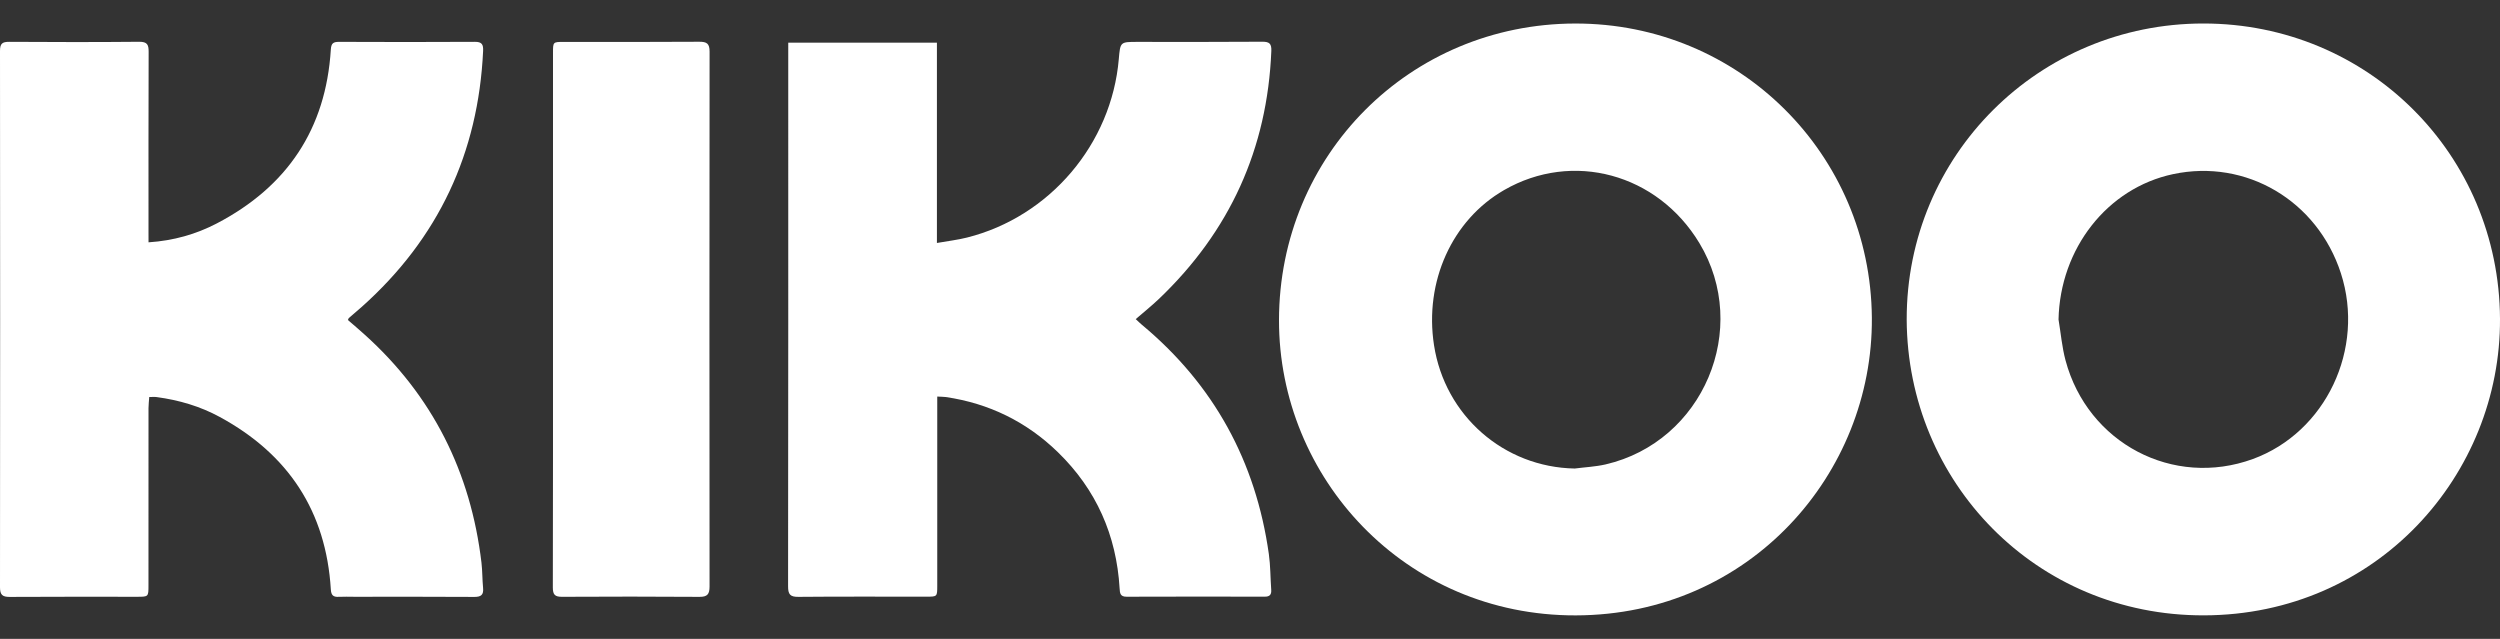
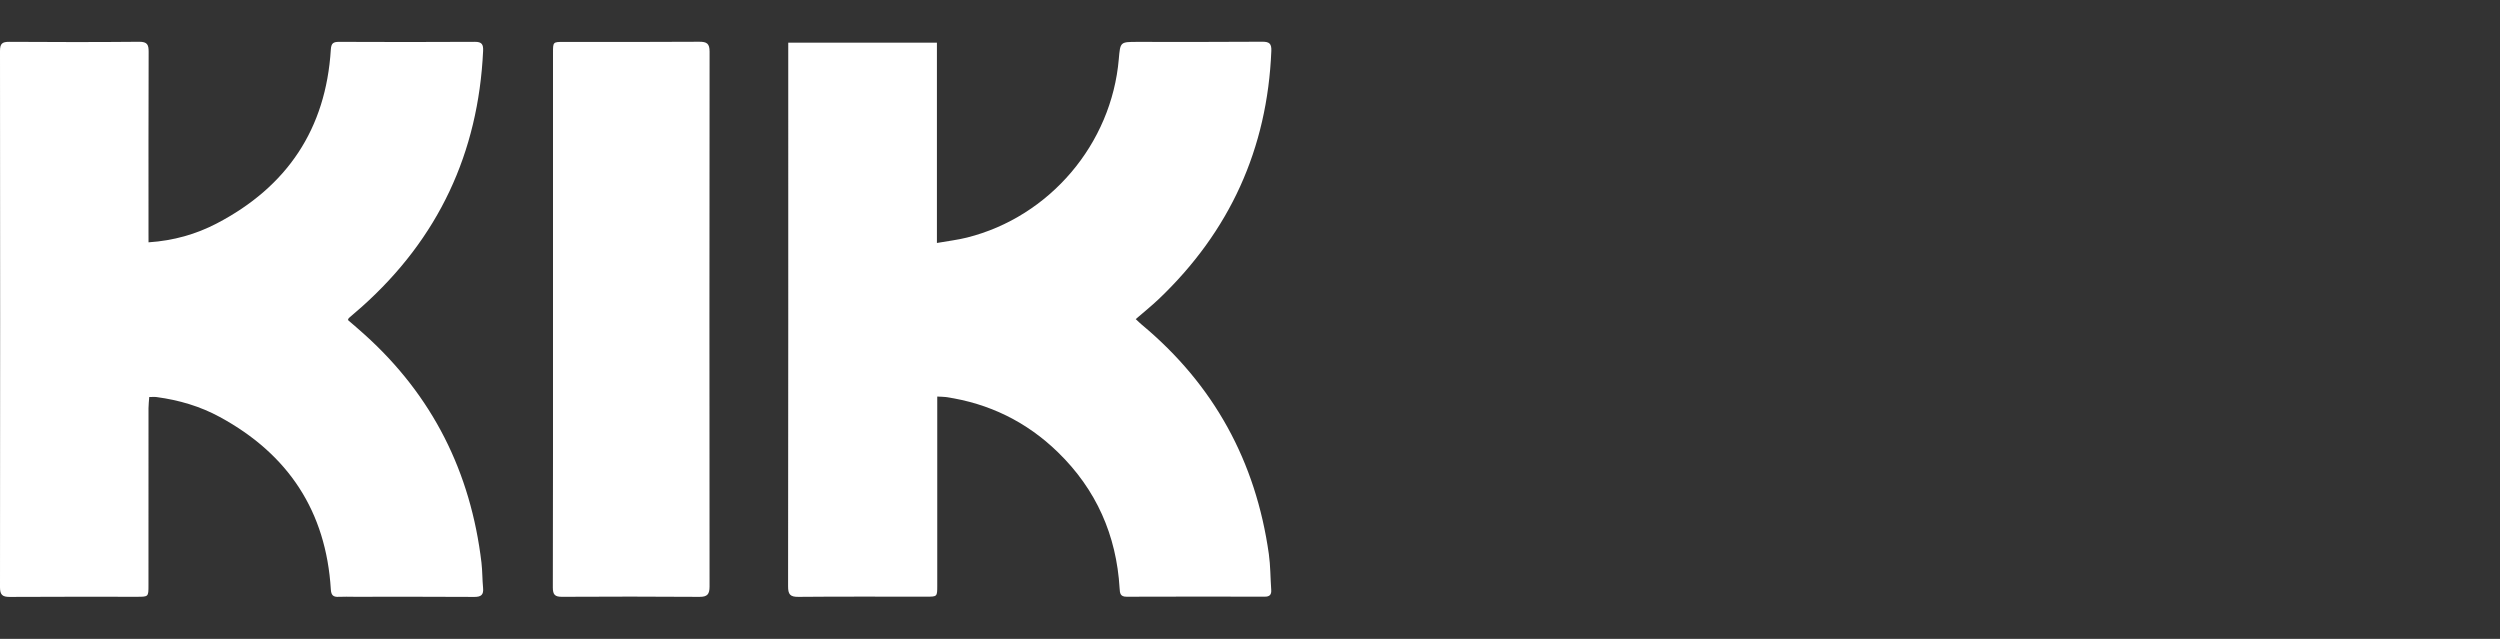
<svg xmlns="http://www.w3.org/2000/svg" width="90" height="23" viewBox="0 0 90 23" fill="none">
  <rect x="0" y="0" width="90" height="23" fill="#333333" stroke="none" />
-   <path d="M68.641 11.504C68.63 5.594 73.391 0.845 79.325 0.846C85.258 0.847 89.969 5.563 90 11.477C90.029 17.065 85.601 22.14 79.338 22.153C73.283 22.166 68.667 17.348 68.641 11.504ZM74.107 11.502C74.189 11.993 74.231 12.494 74.359 12.973C75.158 15.958 78.235 17.571 81.102 16.525C83.728 15.565 85.153 12.559 84.272 9.838C83.426 7.225 80.859 5.709 78.229 6.269C75.857 6.774 74.162 8.951 74.107 11.502Z" fill="white" />
-   <path d="M56.7 0.847C62.611 0.833 67.342 5.55 67.387 11.442C67.43 17.045 63.001 22.14 56.727 22.154C50.561 22.169 46.037 17.185 46.044 11.526C46.05 5.585 50.749 0.861 56.7 0.847ZM56.691 16.867C57.061 16.819 57.439 16.802 57.8 16.719C61.317 15.904 63.038 11.829 61.176 8.748C59.665 6.249 56.614 5.421 54.147 6.843C52.275 7.92 51.271 10.139 51.624 12.424C52.015 14.966 54.144 16.822 56.691 16.867Z" fill="white" />
  <path d="M33.741 14.276C33.741 14.447 33.741 14.572 33.741 14.698C33.741 16.827 33.741 18.957 33.741 21.086C33.741 21.479 33.739 21.48 33.362 21.48C31.823 21.482 30.284 21.472 28.745 21.487C28.438 21.491 28.37 21.392 28.371 21.101C28.38 14.694 28.377 8.287 28.377 1.88C28.377 1.774 28.377 1.668 28.377 1.535C30.166 1.535 31.925 1.535 33.729 1.535C33.729 3.916 33.729 6.301 33.729 8.747C34.125 8.677 34.475 8.637 34.812 8.552C37.791 7.804 40.016 5.181 40.277 2.124C40.33 1.508 40.33 1.508 40.94 1.508C42.44 1.508 43.939 1.514 45.439 1.502C45.7 1.5 45.778 1.573 45.768 1.833C45.626 5.355 44.273 8.33 41.716 10.766C41.588 10.888 41.453 11.004 41.319 11.12C41.187 11.236 41.05 11.349 40.886 11.488C40.969 11.565 41.035 11.631 41.106 11.69C43.703 13.853 45.209 16.615 45.678 19.943C45.738 20.369 45.733 20.803 45.764 21.233C45.776 21.407 45.71 21.482 45.529 21.48C43.871 21.477 42.214 21.476 40.557 21.482C40.324 21.483 40.316 21.351 40.306 21.18C40.192 19.268 39.465 17.623 38.087 16.282C36.962 15.187 35.61 14.522 34.047 14.293C33.962 14.283 33.874 14.284 33.741 14.276Z" fill="white" />
  <path d="M5.347 8.724C6.256 8.663 7.06 8.431 7.805 8.043C10.34 6.72 11.733 4.64 11.91 1.782C11.924 1.557 11.997 1.506 12.208 1.507C13.836 1.514 15.463 1.516 17.09 1.506C17.352 1.503 17.402 1.603 17.392 1.834C17.22 5.506 15.783 8.583 13.027 11.044C12.873 11.182 12.713 11.313 12.559 11.449C12.545 11.461 12.543 11.482 12.525 11.521C12.72 11.689 12.921 11.86 13.116 12.036C15.573 14.243 16.947 17 17.333 20.257C17.368 20.558 17.362 20.865 17.391 21.167C17.414 21.412 17.322 21.49 17.076 21.489C15.636 21.479 14.196 21.484 12.756 21.484C12.569 21.484 12.381 21.476 12.194 21.486C11.996 21.497 11.923 21.429 11.91 21.22C11.739 18.412 10.382 16.352 7.912 15.011C7.207 14.627 6.44 14.402 5.641 14.295C5.565 14.284 5.486 14.293 5.373 14.293C5.364 14.43 5.346 14.562 5.346 14.694C5.345 16.823 5.345 18.951 5.345 21.08C5.345 21.483 5.343 21.484 4.936 21.484C3.408 21.484 1.879 21.479 0.35 21.489C0.084 21.49 0 21.412 0 21.139C0.007 14.703 0.007 8.269 0 1.833C0 1.569 0.08 1.504 0.336 1.506C1.895 1.516 3.453 1.519 5.011 1.504C5.301 1.502 5.352 1.609 5.351 1.862C5.343 4.011 5.346 6.16 5.346 8.308C5.347 8.432 5.347 8.557 5.347 8.724Z" fill="white" />
  <path d="M19.908 11.496C19.908 8.297 19.908 5.098 19.908 1.899C19.908 1.511 19.909 1.509 20.287 1.509C21.914 1.509 23.542 1.515 25.169 1.503C25.444 1.501 25.546 1.566 25.545 1.859C25.538 8.277 25.538 14.694 25.544 21.112C25.544 21.388 25.47 21.489 25.179 21.487C23.531 21.475 21.883 21.476 20.237 21.485C19.979 21.487 19.902 21.411 19.902 21.151C19.91 17.934 19.908 14.715 19.908 11.496Z" fill="white" />
</svg>